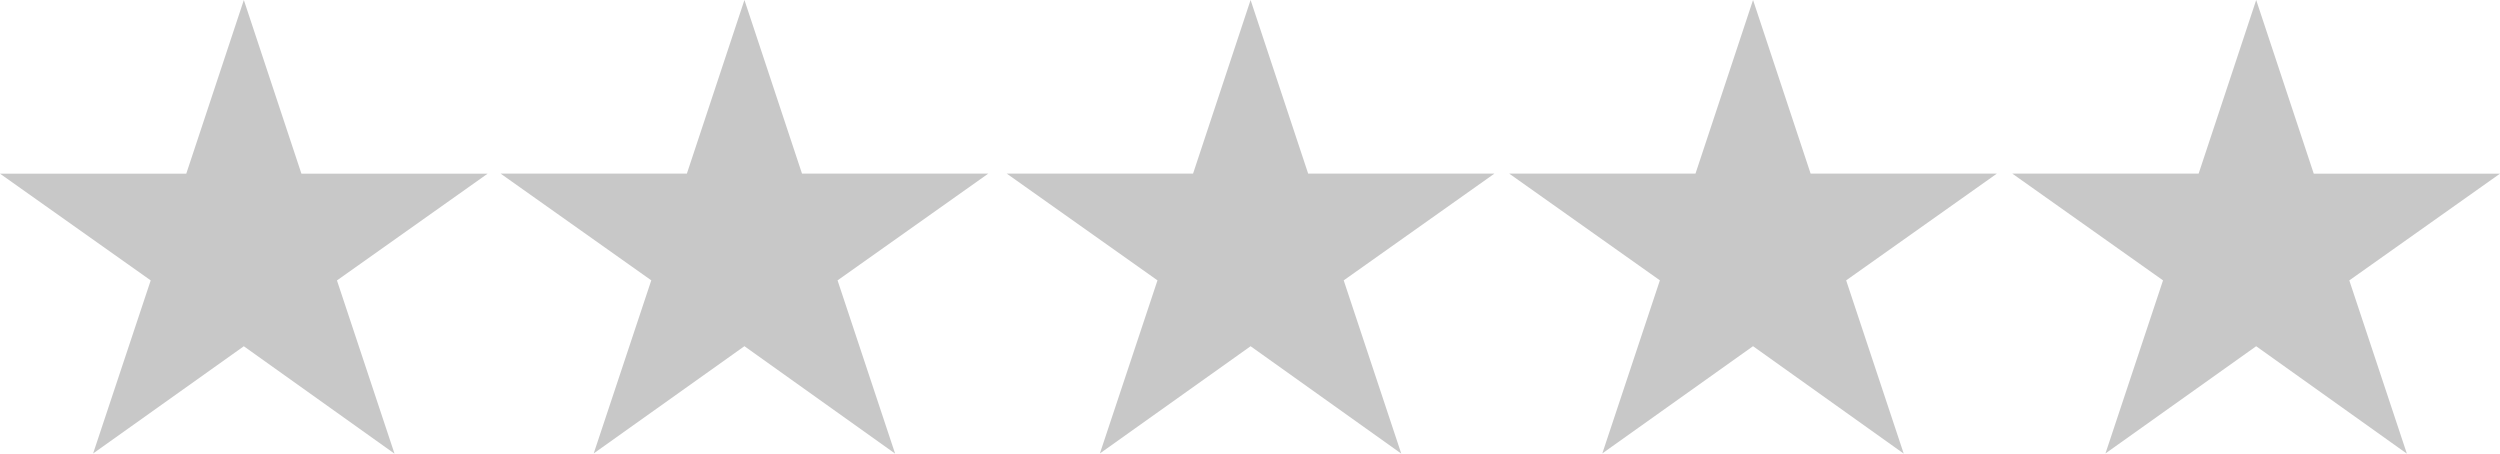
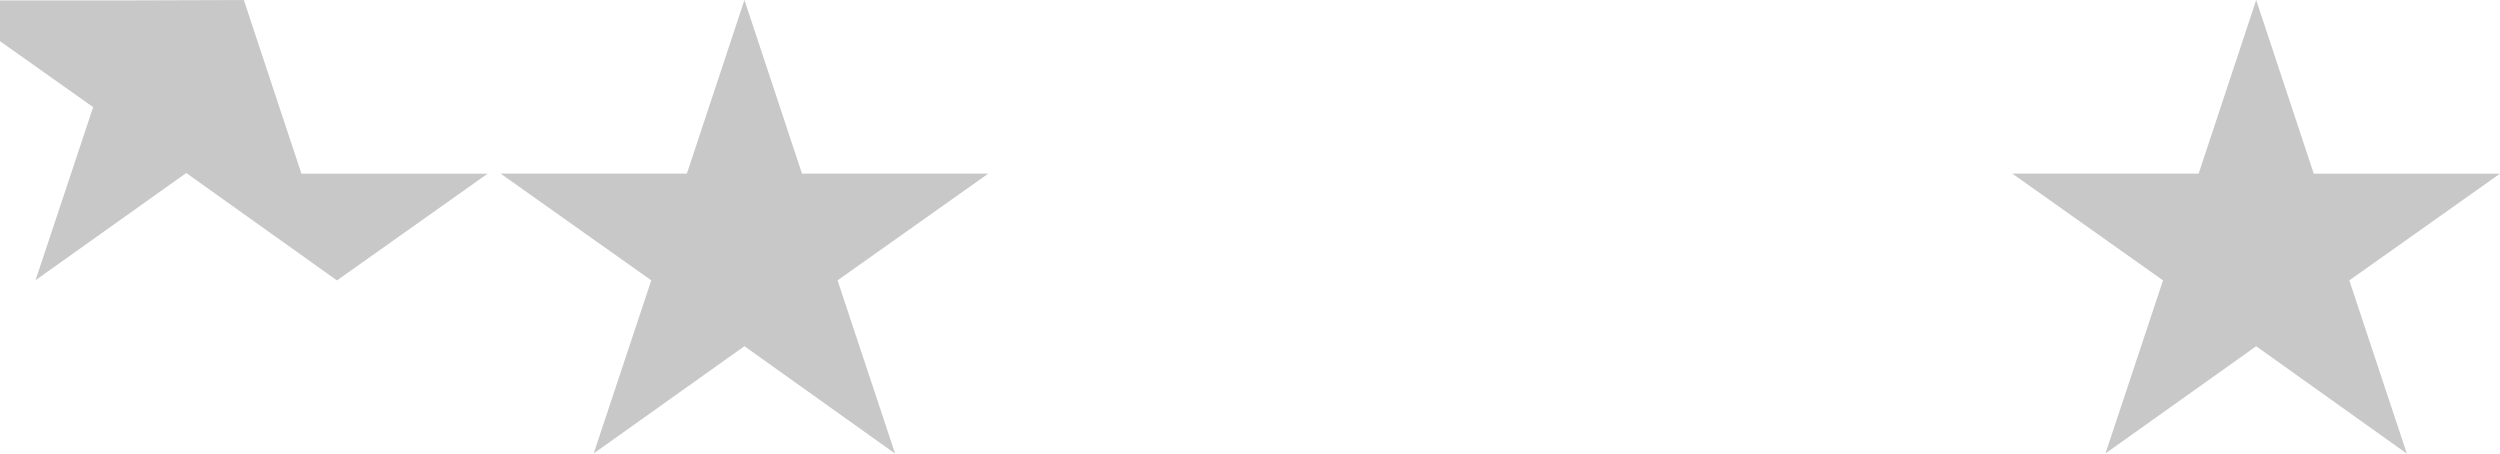
<svg xmlns="http://www.w3.org/2000/svg" version="1.1" id="Layer_1" focusable="false" x="0px" y="0px" width="84.47px" height="15.329px" viewBox="82.745 17.335 84.47 15.329" enable-background="new 82.745 17.335 84.47 15.329" xml:space="preserve">
-   <path fill="#C8C8C8" d="M125,17.335l1.945,5.866h6.293l-5.092,3.607l1.945,5.854L125,29.033l-5.092,3.623l1.946-5.848l-5.093-3.607  h6.295L125,17.335z" />
-   <path fill="#C8C8C8" d="M141.977,17.335l1.945,5.866h6.293l-5.092,3.607l1.945,5.854l-5.092-3.63l-5.092,3.623l1.945-5.848  l-5.092-3.607h6.295L141.977,17.335z" />
-   <path fill="#C8C8C8" d="M90.984,17.336l1.945,5.866h6.293L94.13,26.81l1.945,5.854l-5.092-3.63l-5.092,3.623l1.946-5.848  l-5.093-3.607h6.295L90.984,17.336z" />
+   <path fill="#C8C8C8" d="M90.984,17.336l1.945,5.866h6.293L94.13,26.81l-5.092-3.63l-5.092,3.623l1.946-5.848  l-5.093-3.607h6.295L90.984,17.336z" />
  <path fill="#C8C8C8" d="M107.898,17.335l1.945,5.866h6.293l-5.092,3.607l1.945,5.854l-5.092-3.63l-5.092,3.623l1.945-5.848  l-5.092-3.607h6.295L107.898,17.335z" />
  <path fill="#C8C8C8" d="M158.977,17.336l1.945,5.866h6.293l-5.092,3.607l1.945,5.854l-5.092-3.63l-5.092,3.623l1.945-5.848  l-5.092-3.607h6.295L158.977,17.336z" />
</svg>